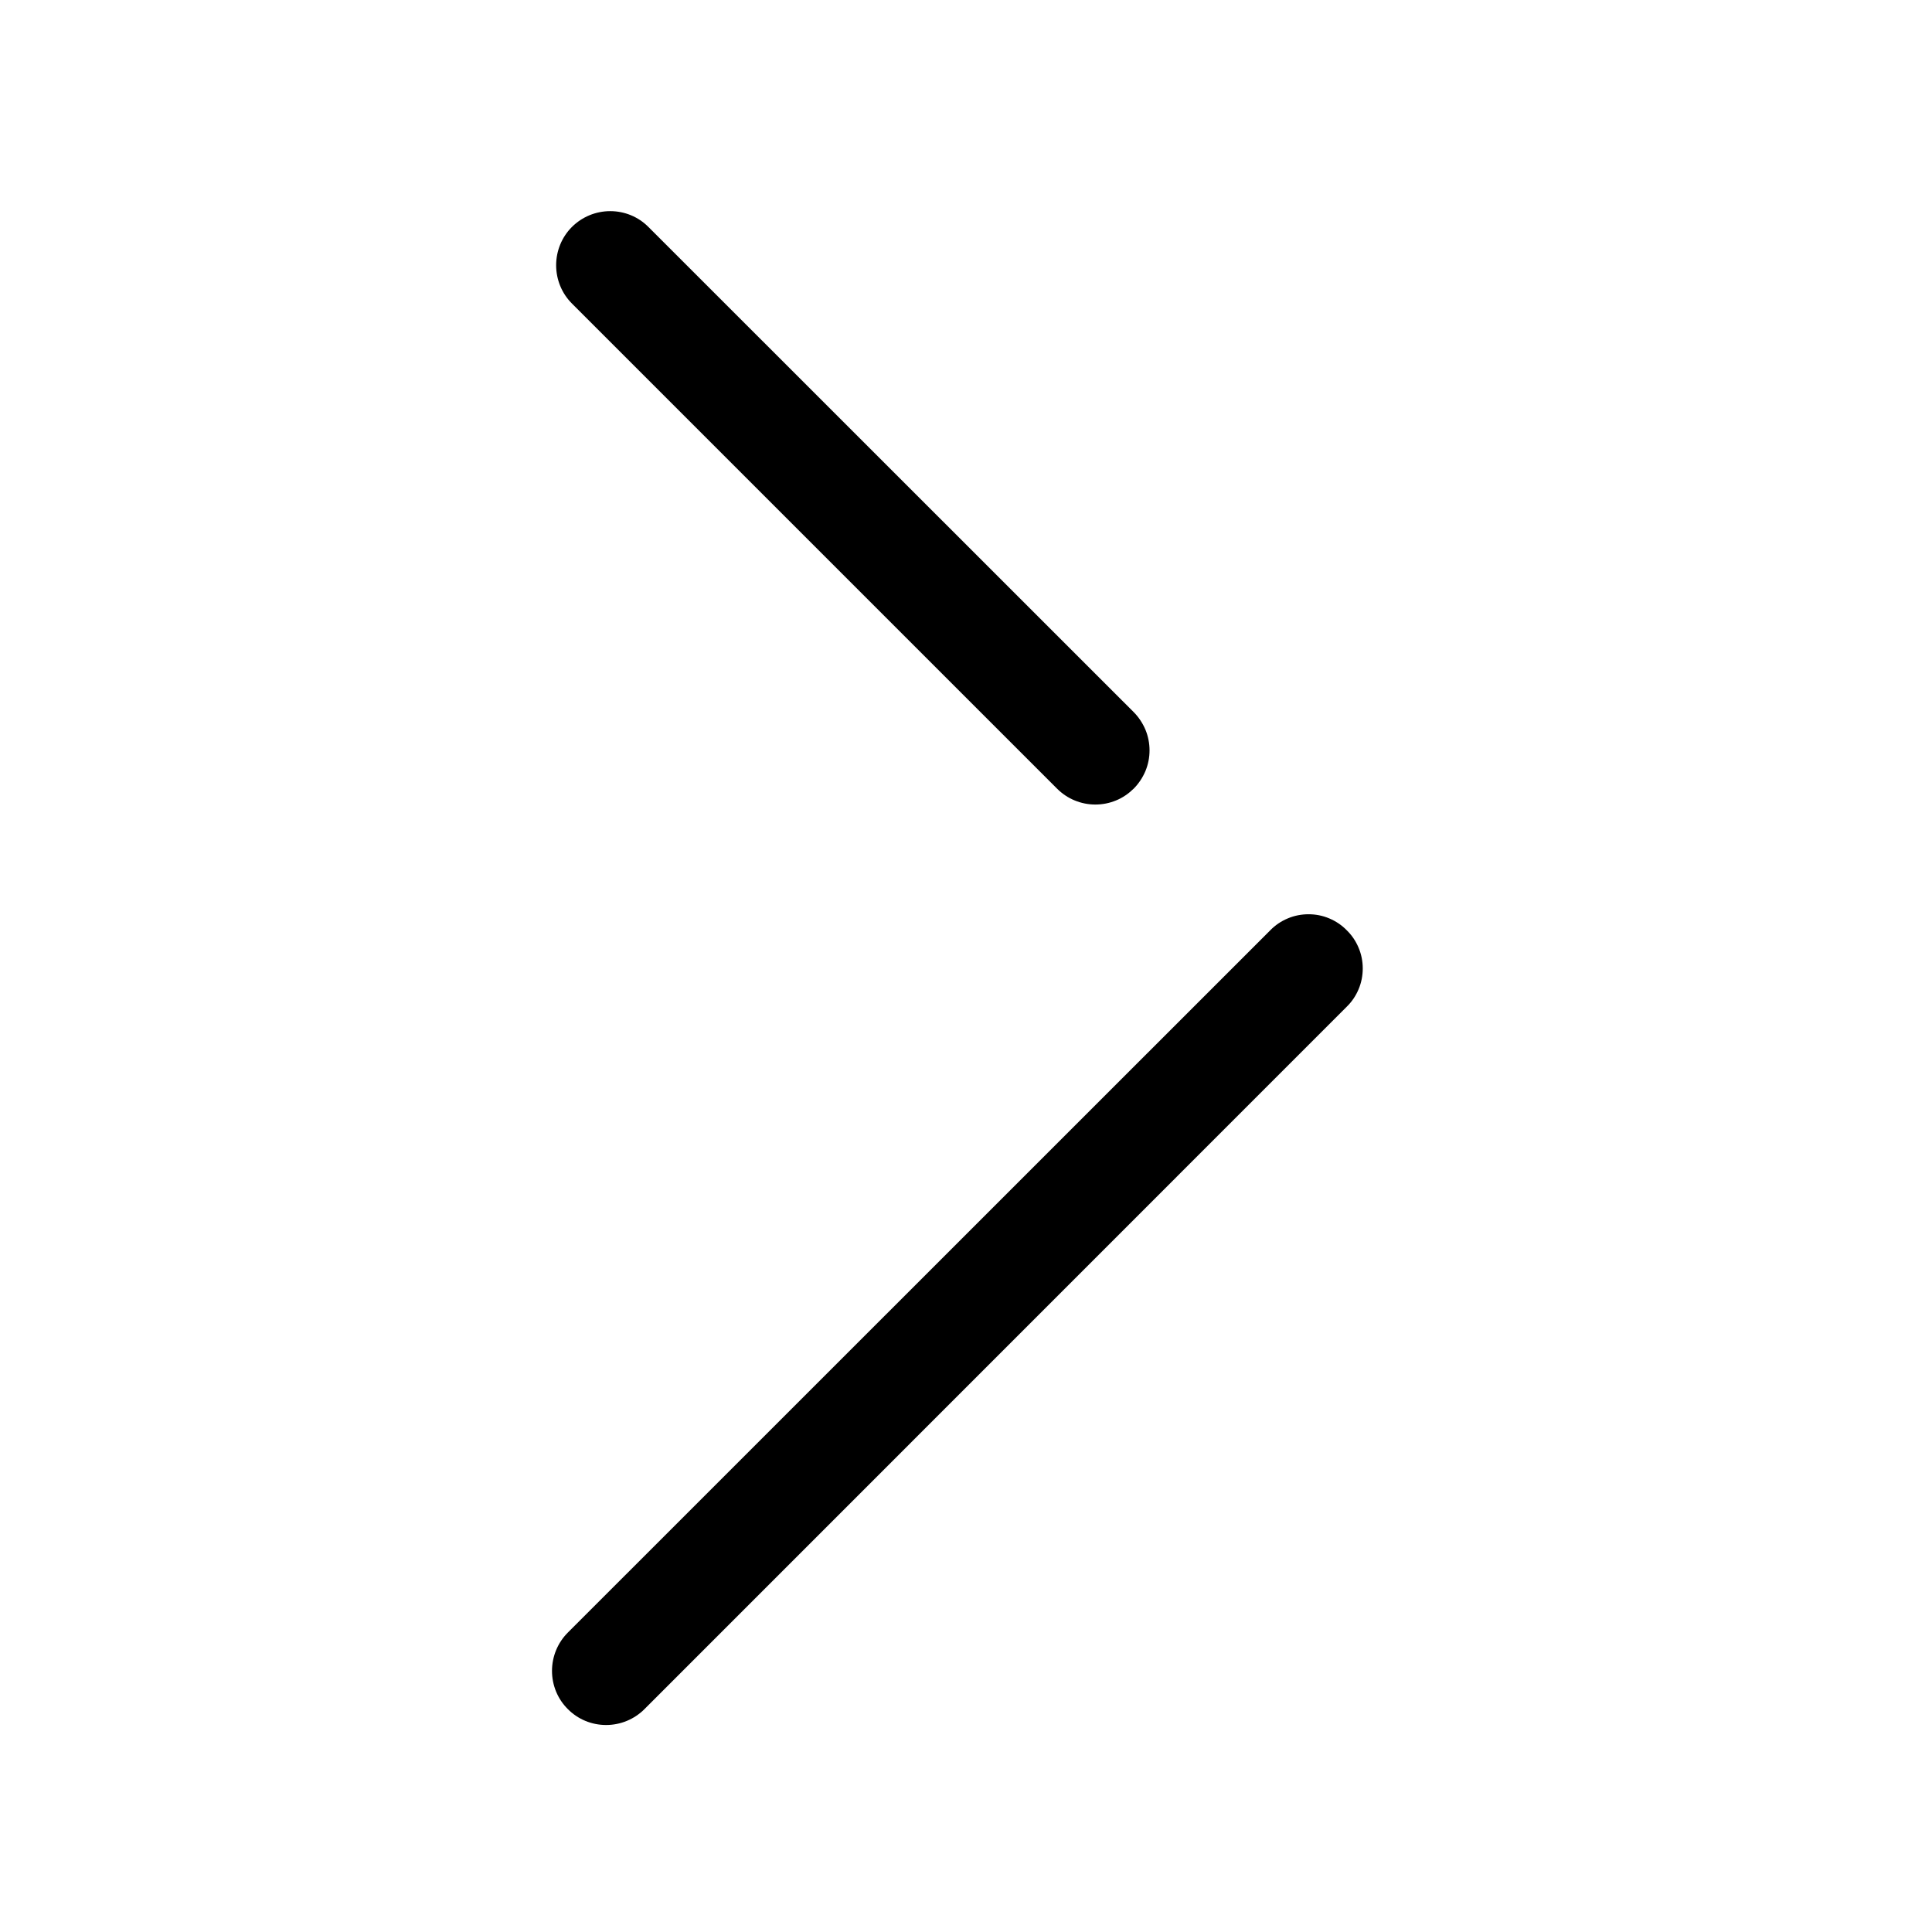
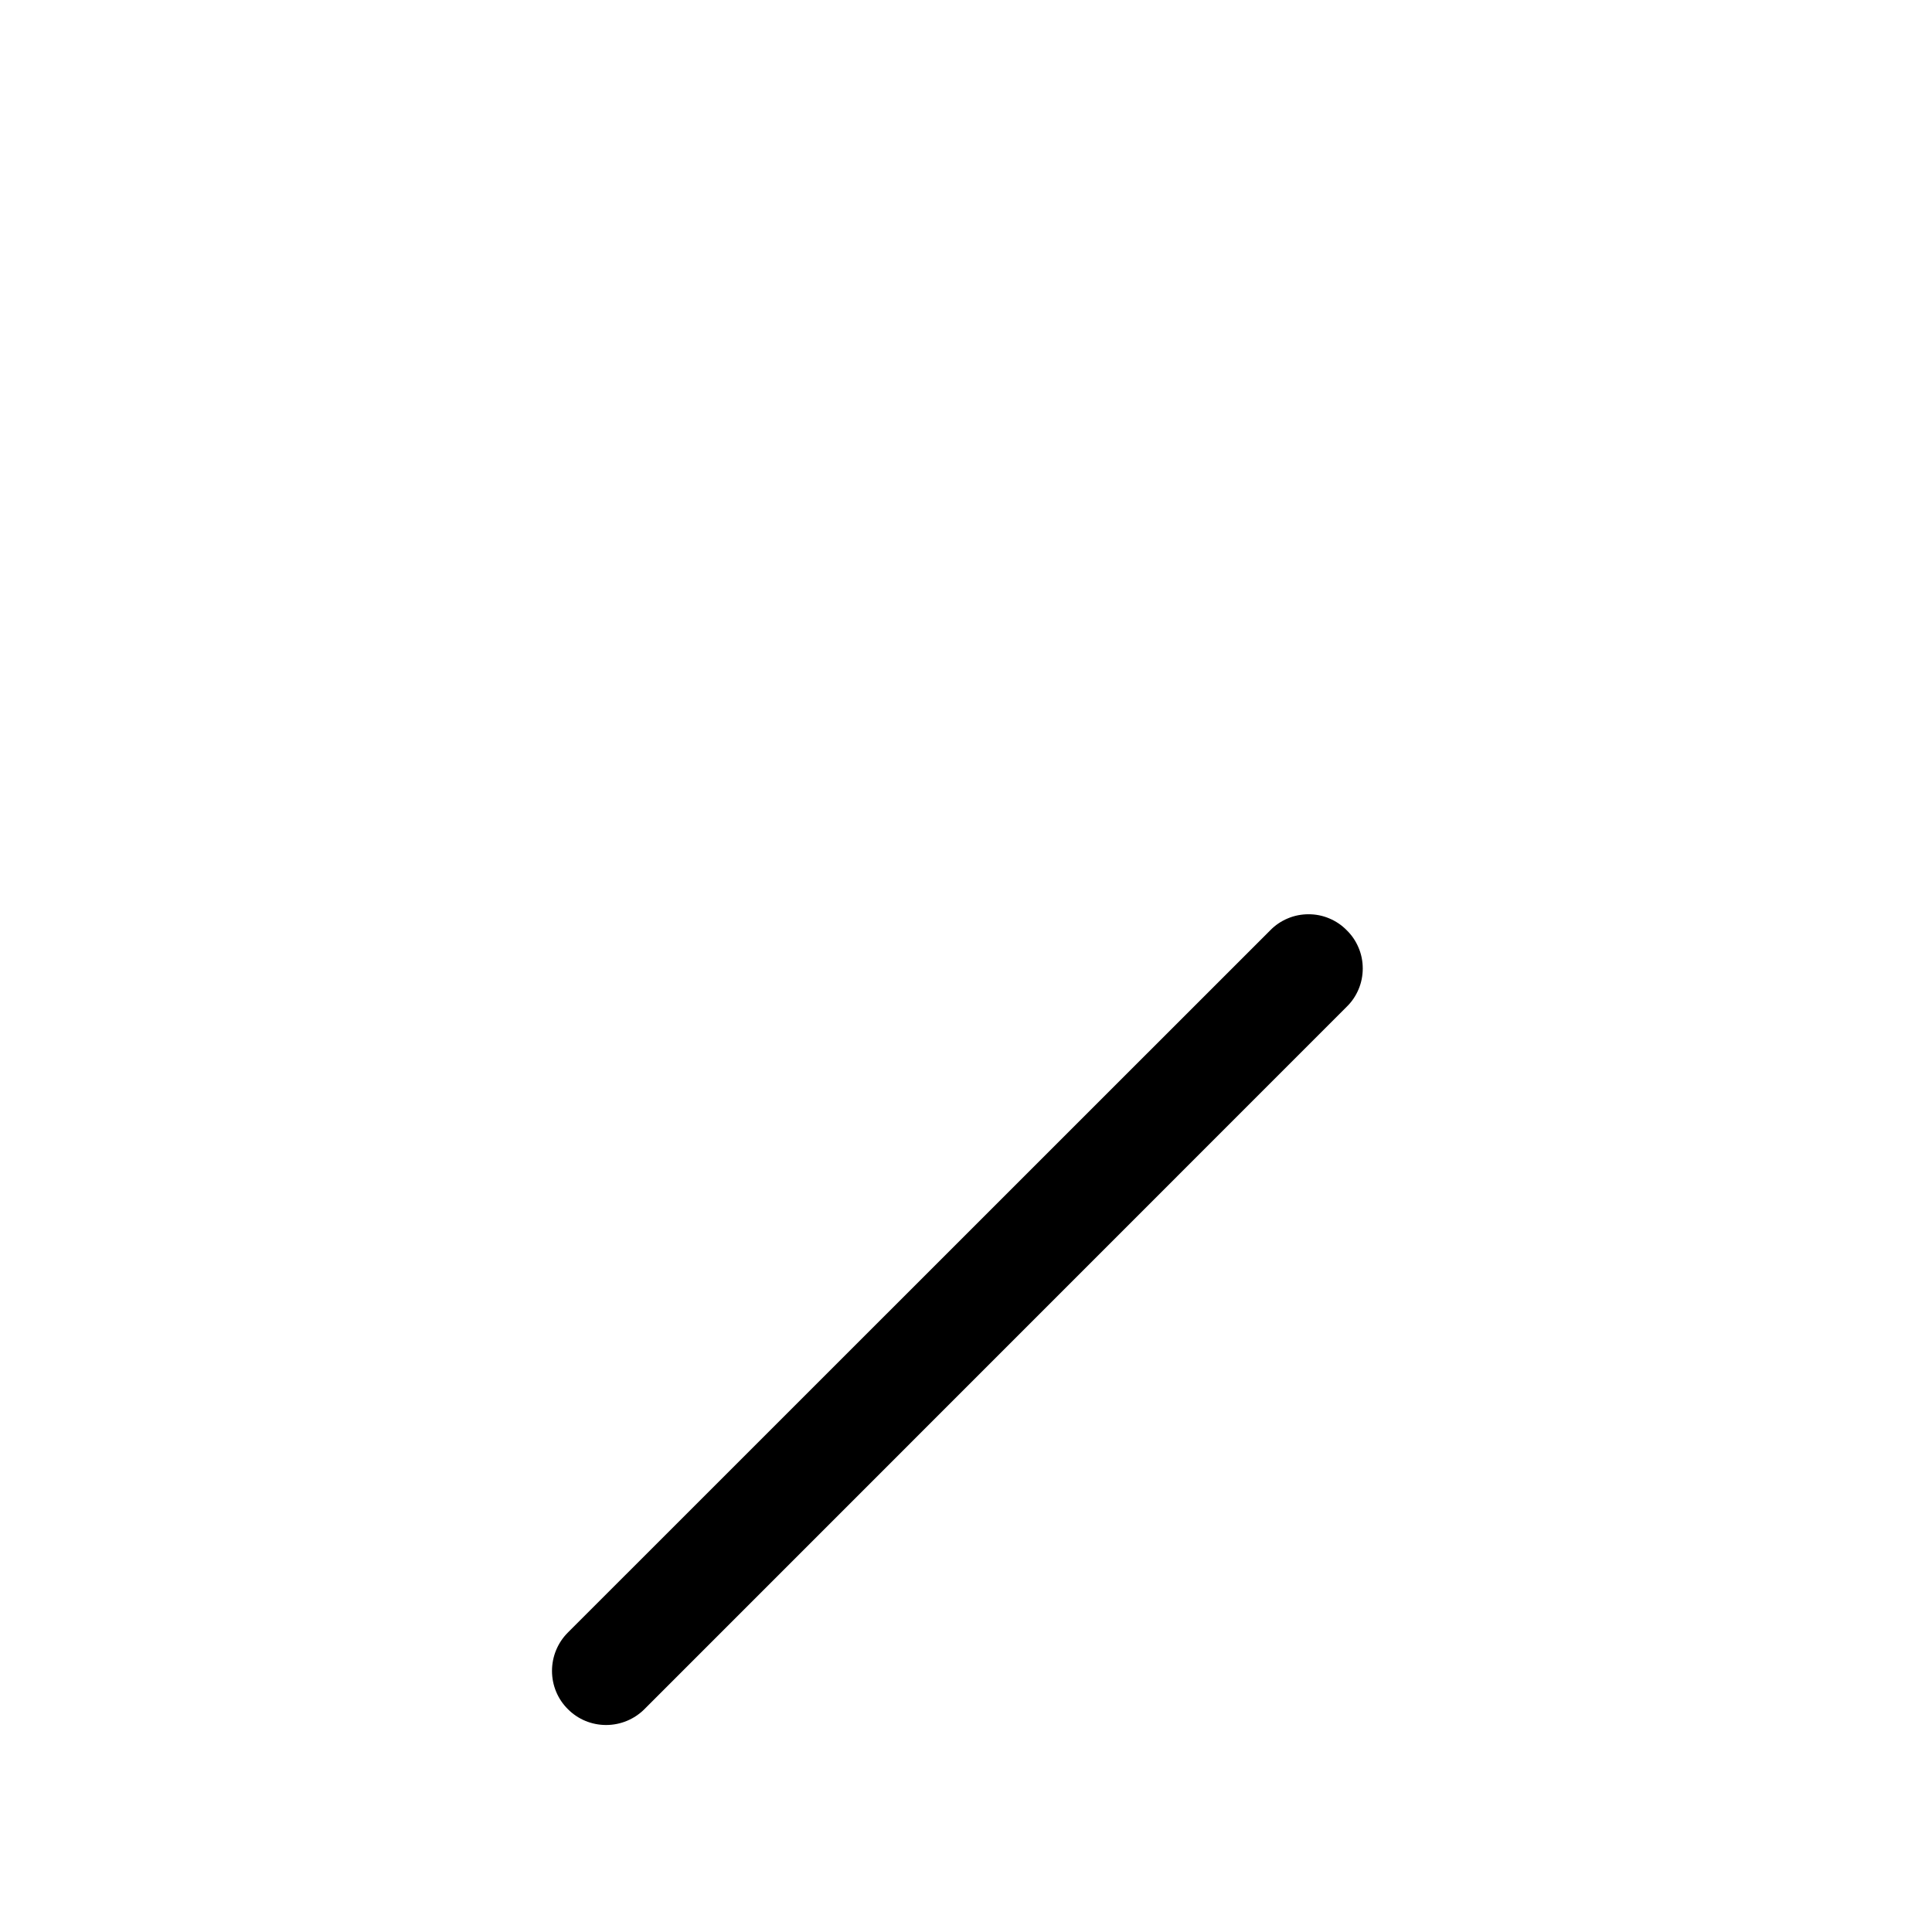
<svg xmlns="http://www.w3.org/2000/svg" width="14" height="14" viewBox="0 0 14 14" fill="none">
-   <path d="M7.66 5.715C7.696 5.751 7.74 5.781 7.787 5.8C7.835 5.82 7.886 5.83 7.937 5.83C7.989 5.83 8.04 5.82 8.088 5.8C8.135 5.781 8.178 5.751 8.215 5.715C8.251 5.679 8.28 5.635 8.3 5.588C8.32 5.54 8.33 5.489 8.33 5.438C8.33 5.386 8.32 5.335 8.3 5.287C8.28 5.24 8.251 5.196 8.215 5.16L4.699 1.645C4.626 1.571 4.526 1.53 4.422 1.53C4.318 1.53 4.218 1.571 4.144 1.645C4.071 1.718 4.03 1.818 4.03 1.922C4.03 2.026 4.071 2.126 4.144 2.199L7.66 5.715Z" fill="black" />
  <path d="M9.845 7.168C9.825 7.216 9.796 7.259 9.759 7.295L4.67 12.385C4.596 12.459 4.496 12.5 4.392 12.5C4.288 12.5 4.188 12.459 4.115 12.385C4.041 12.312 4 12.212 4 12.108C4 12.004 4.041 11.904 4.115 11.83L9.205 6.741C9.241 6.704 9.284 6.675 9.332 6.655C9.379 6.635 9.431 6.625 9.482 6.625C9.534 6.625 9.585 6.635 9.632 6.655C9.68 6.675 9.723 6.704 9.759 6.741C9.796 6.777 9.825 6.82 9.845 6.868C9.865 6.915 9.875 6.966 9.875 7.018C9.875 7.069 9.865 7.121 9.845 7.168Z" fill="black" />
</svg>